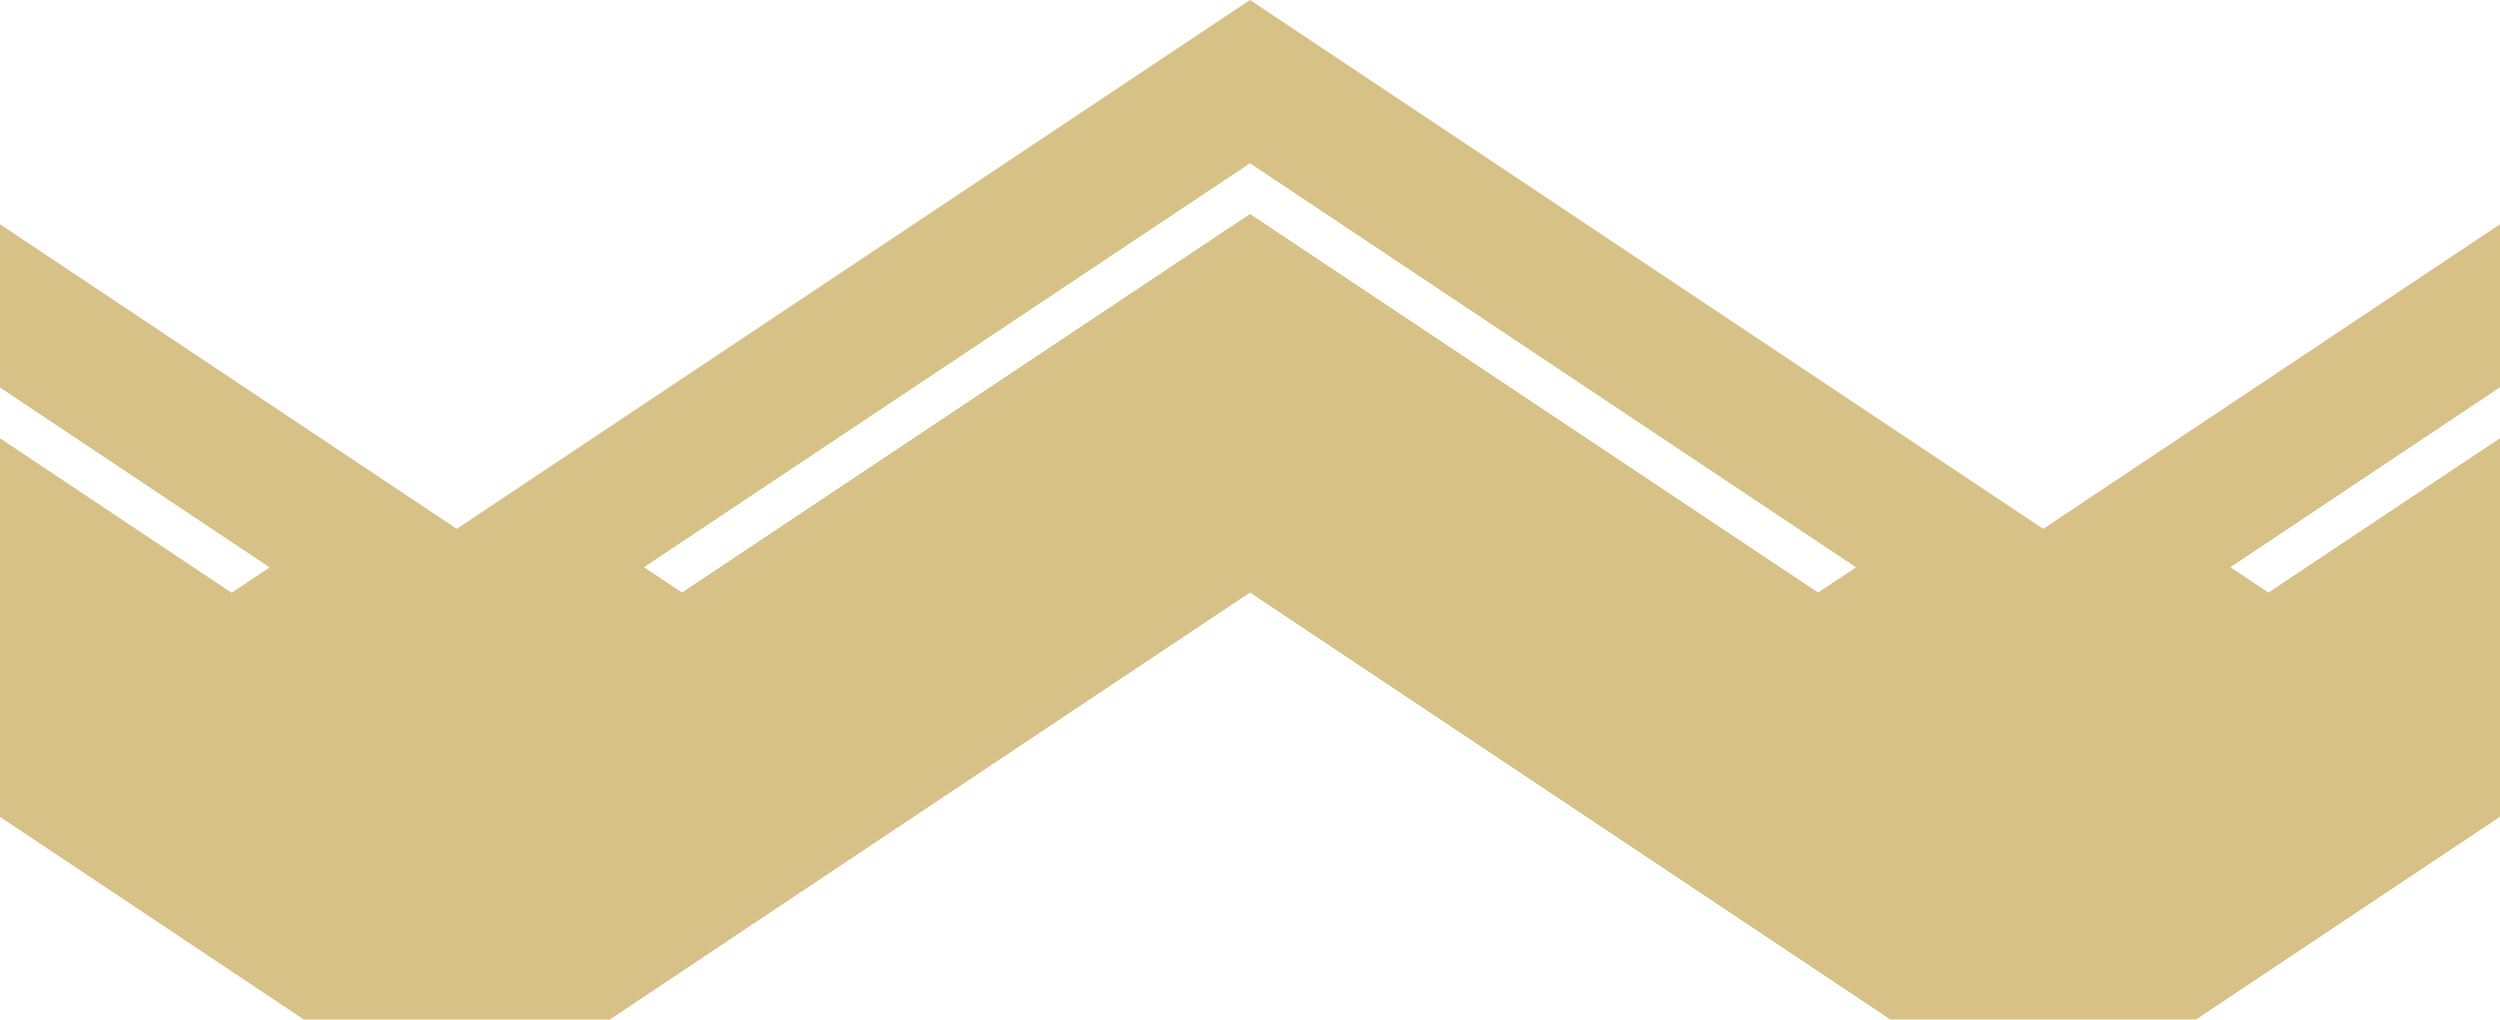
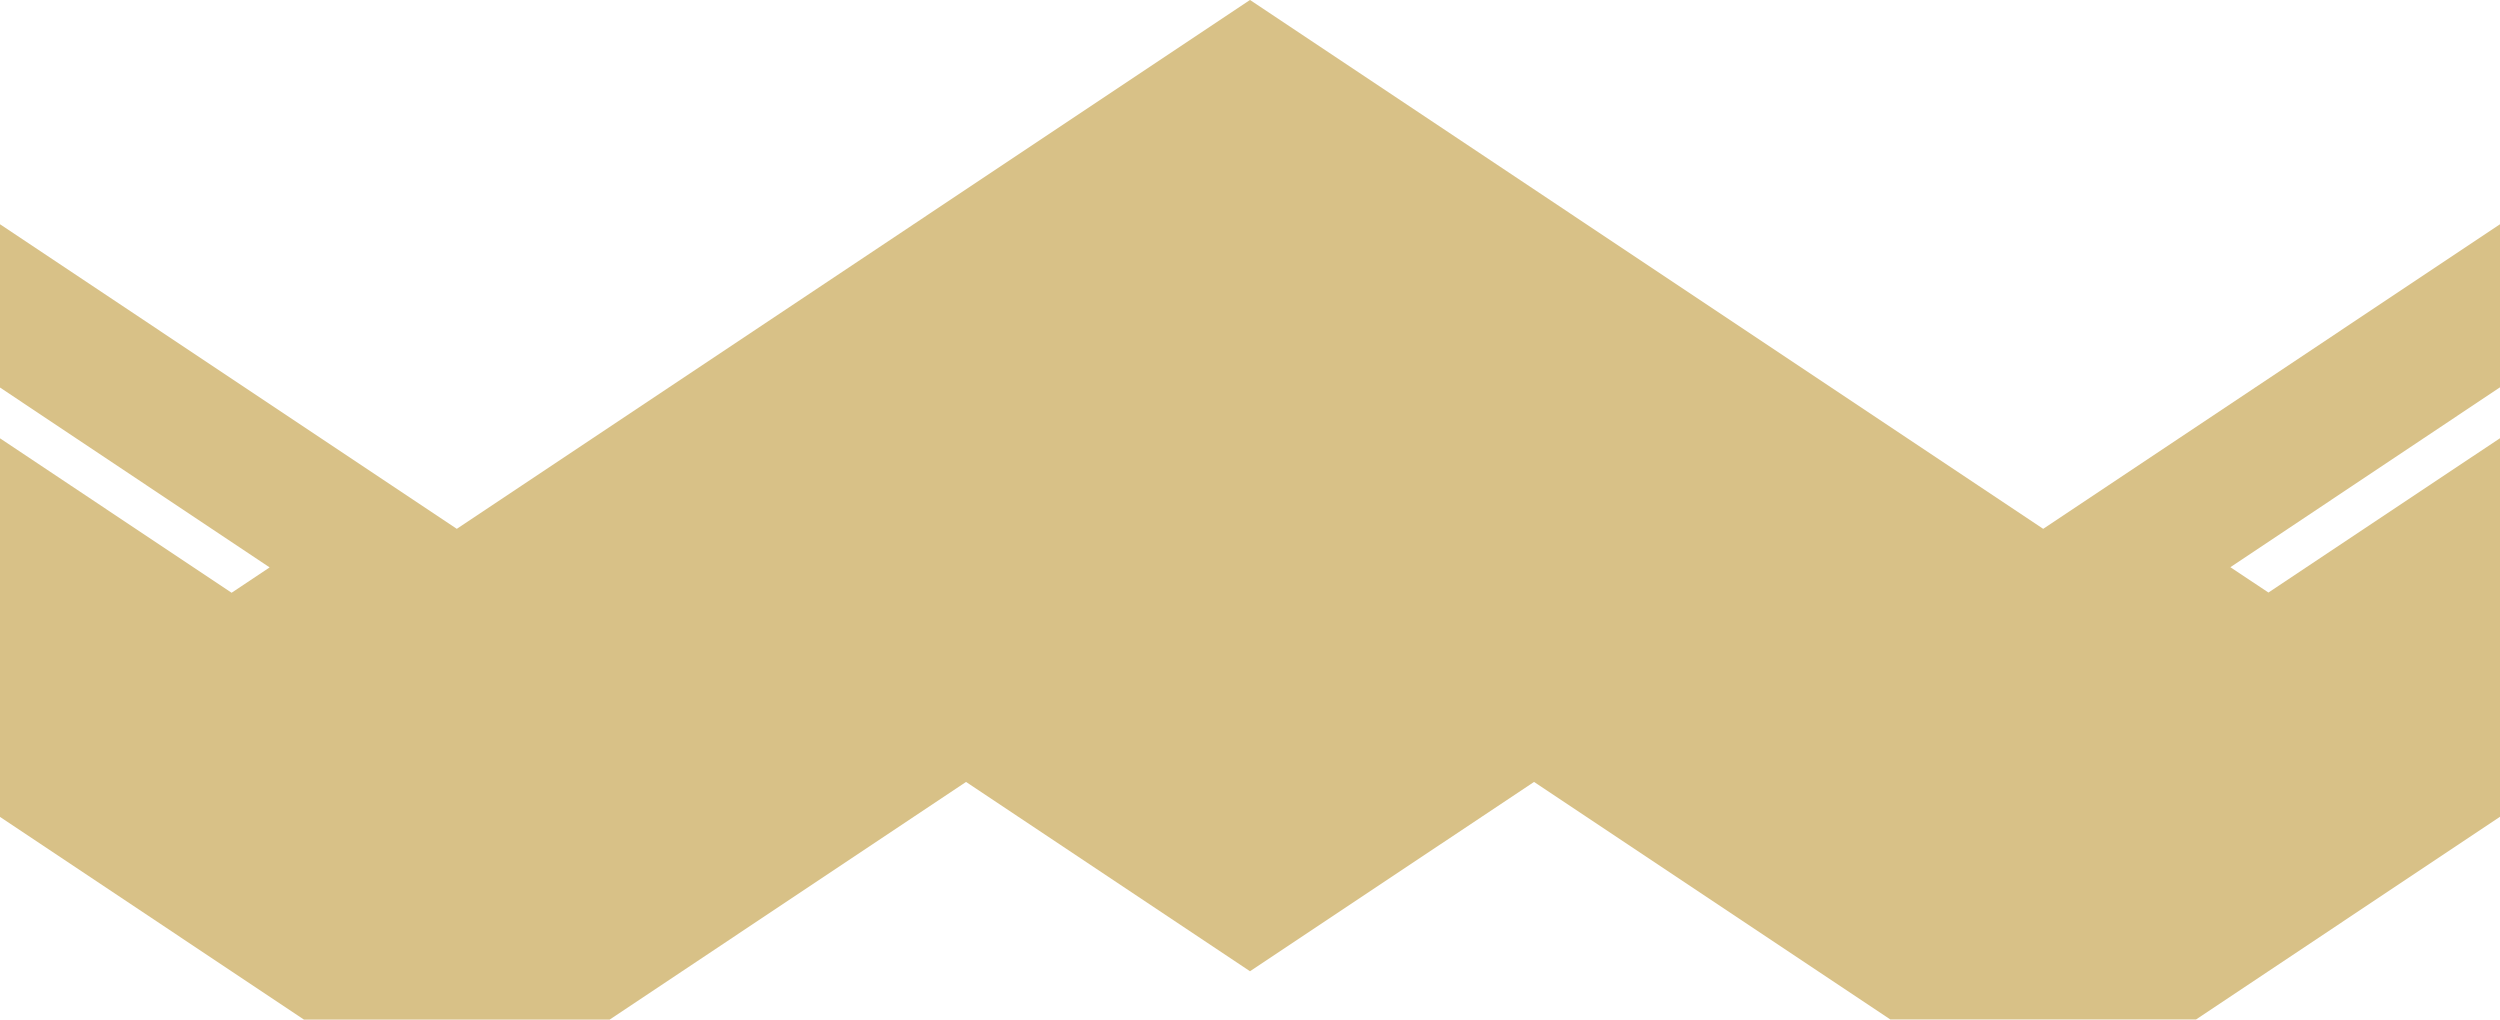
<svg xmlns="http://www.w3.org/2000/svg" width="94.504" height="38.543" viewBox="0 0 94.504 38.543">
-   <path id="Path_20046" data-name="Path 20046" d="M457.776,8.478l-14.819,9.881-2.449,1.633L410.524,0,380.54,19.992l-2.449-1.633L363.272,8.478v6.172l10.192,6.8-1.437.958-8.755-5.838V30.881l11.491,7.663h11.554L410.524,22.4l24.207,16.139h11.554l11.491-7.663V16.566L449.022,22.4l-1.438-.958,10.192-6.8ZM432,22.4,410.524,8.089,389.052,22.4l-1.437-.958L410.524,6.173l22.909,15.274Z" transform="translate(-363.272 -0.001)" fill="#d8c187" />
+   <path id="Path_20046" data-name="Path 20046" d="M457.776,8.478l-14.819,9.881-2.449,1.633L410.524,0,380.54,19.992l-2.449-1.633L363.272,8.478v6.172l10.192,6.8-1.437.958-8.755-5.838V30.881l11.491,7.663h11.554L410.524,22.4l24.207,16.139h11.554l11.491-7.663V16.566L449.022,22.4l-1.438-.958,10.192-6.8ZM432,22.4,410.524,8.089,389.052,22.4l-1.437-.958l22.909,15.274Z" transform="translate(-363.272 -0.001)" fill="#d8c187" />
</svg>